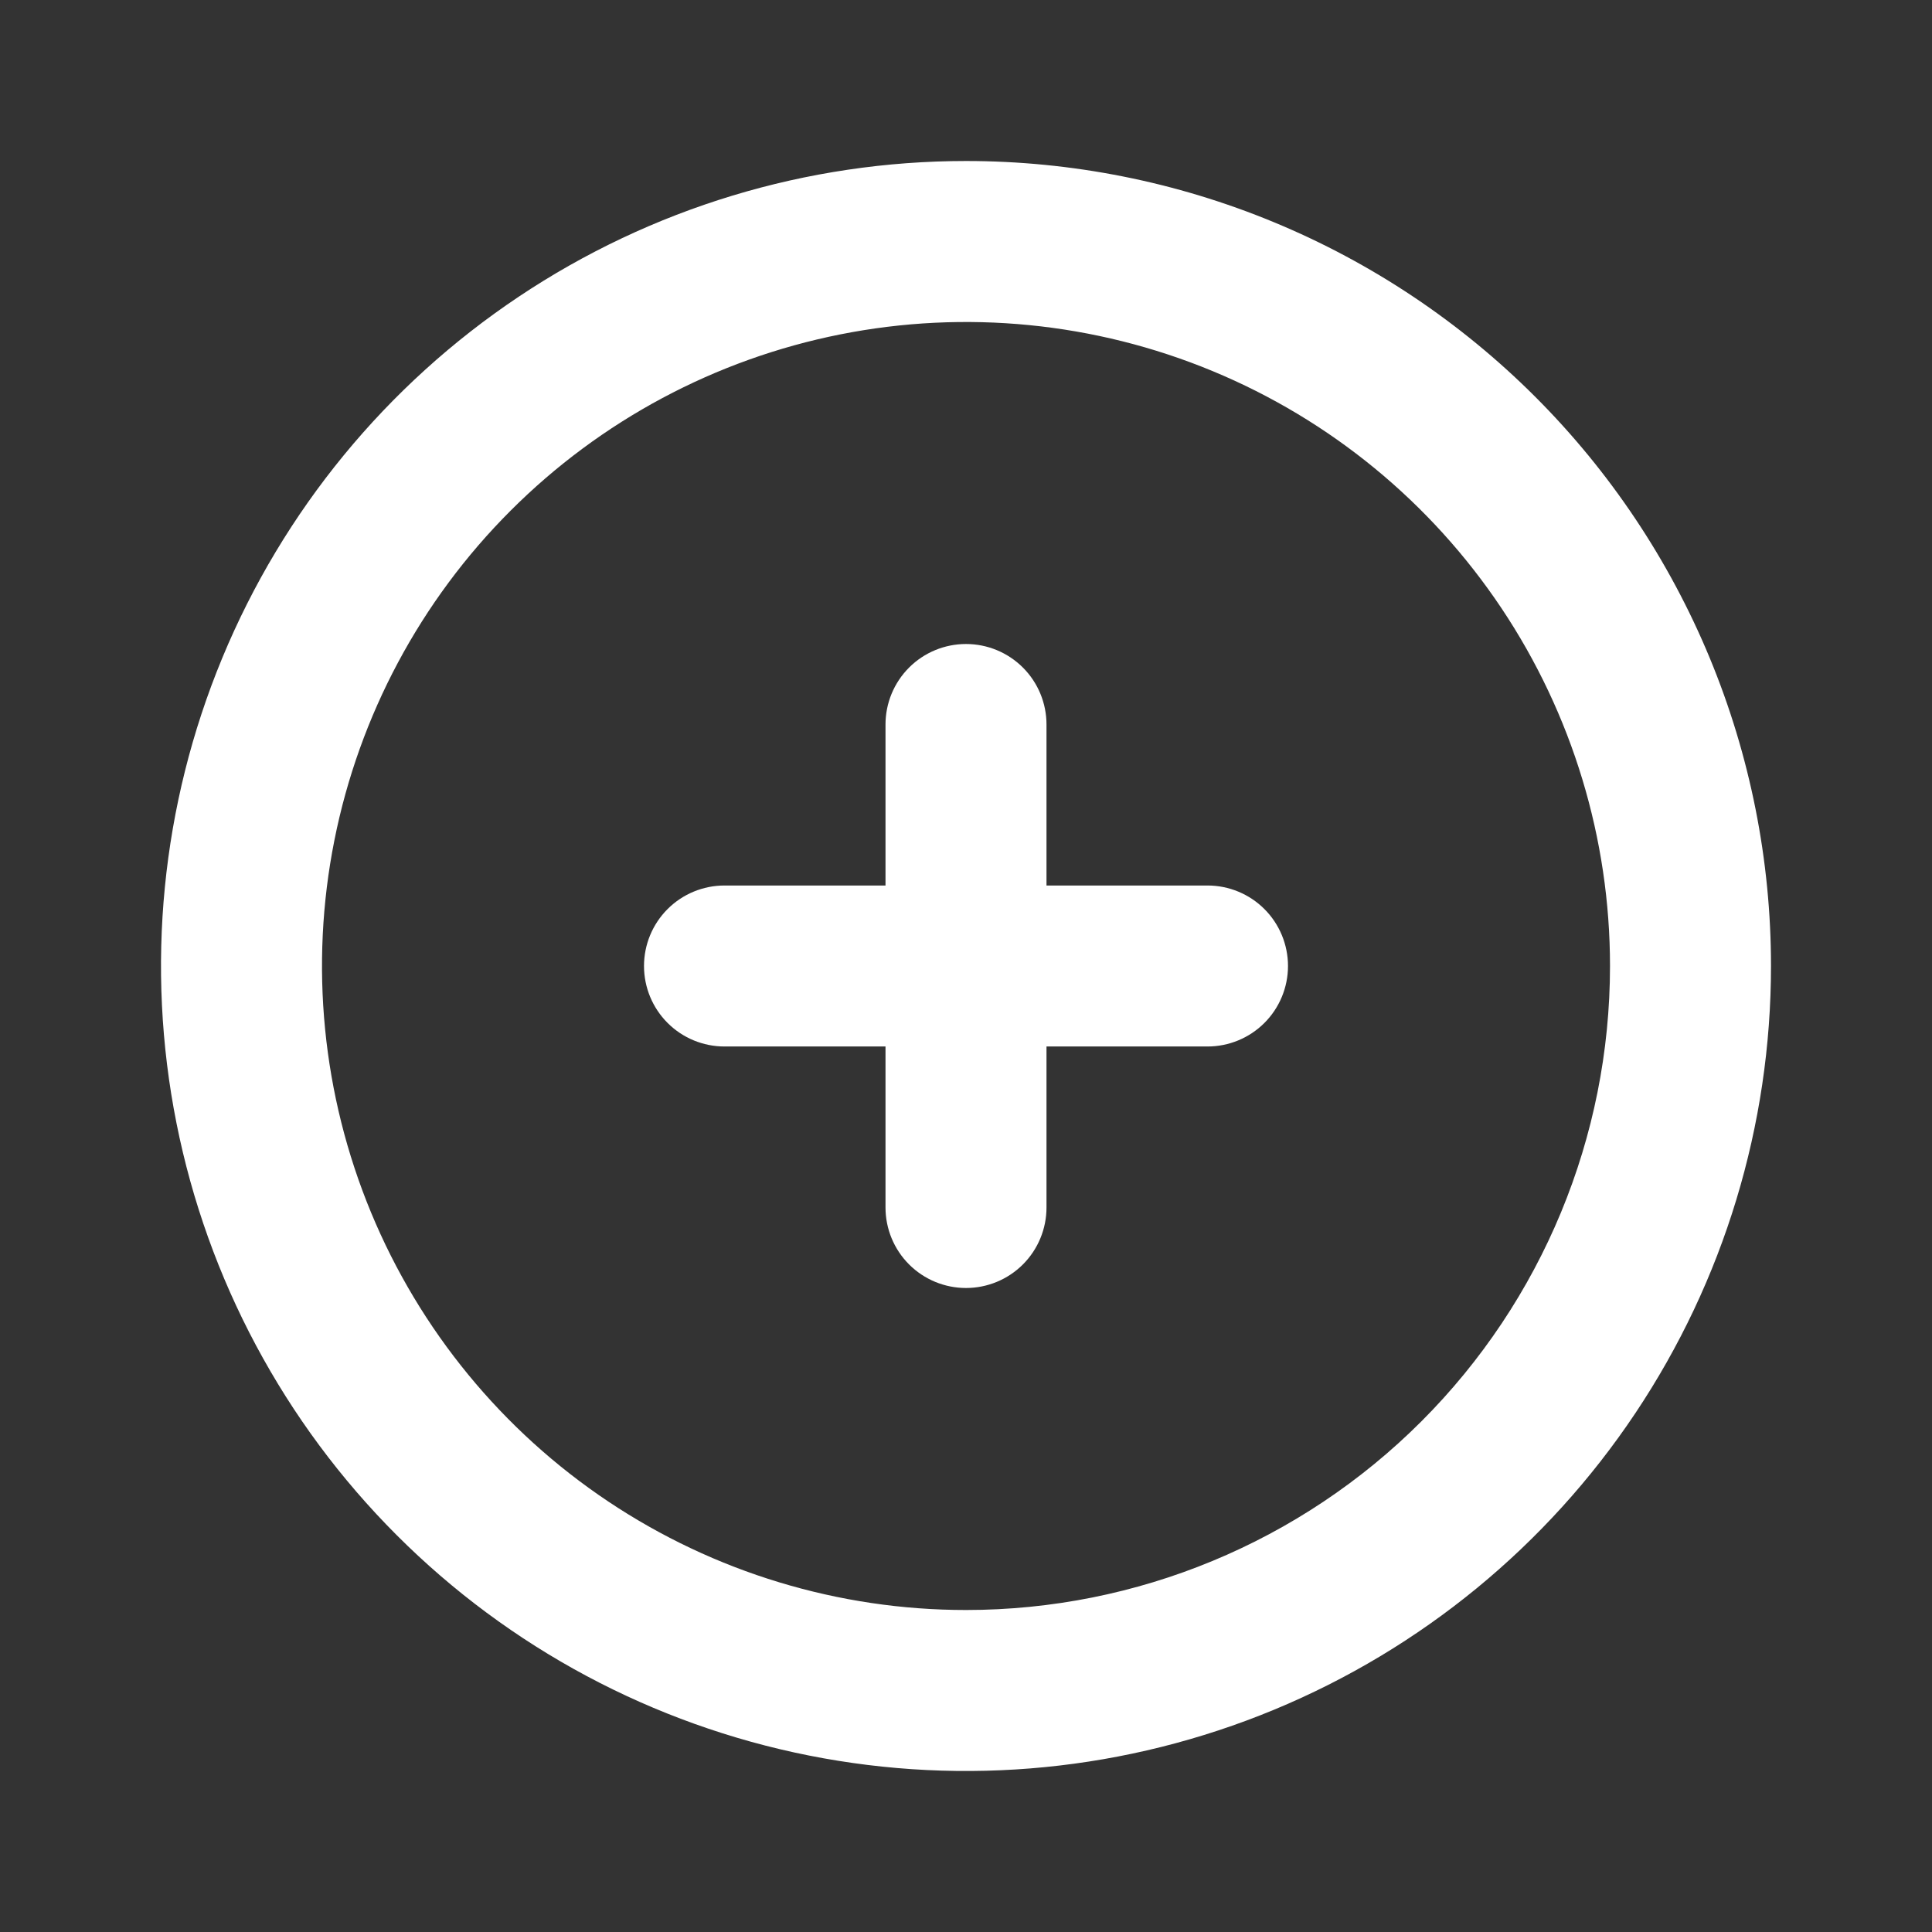
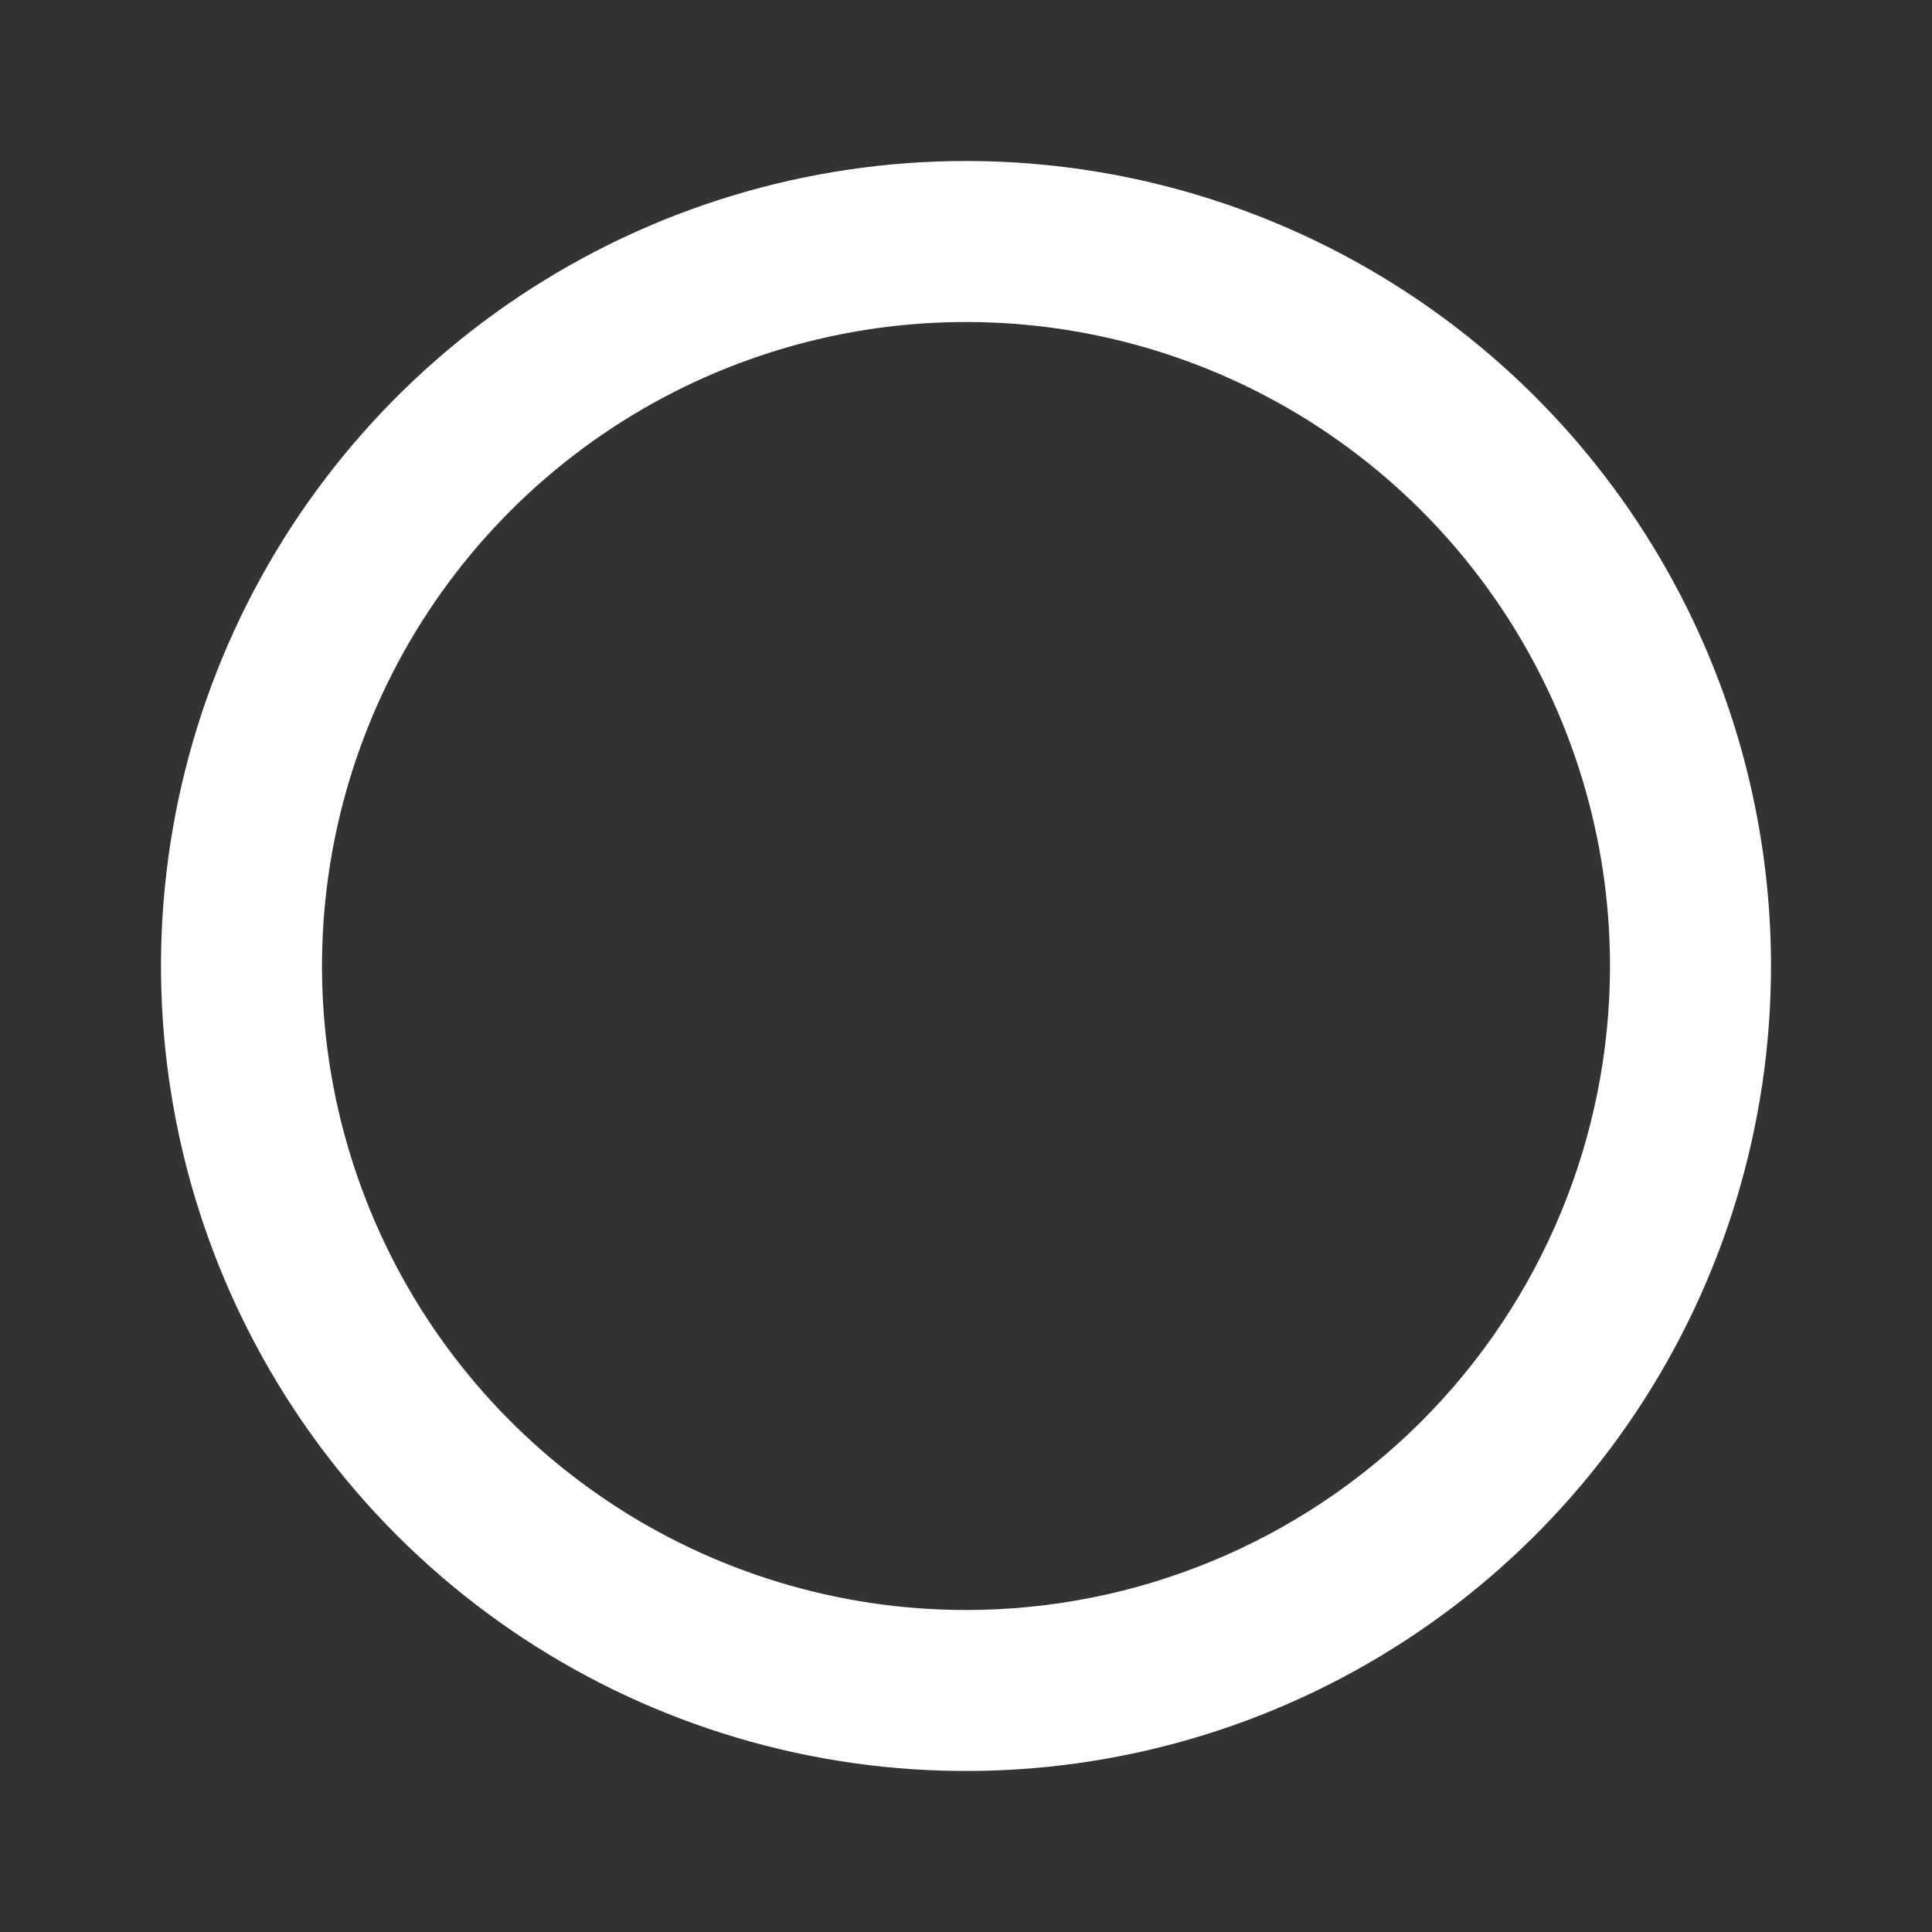
<svg xmlns="http://www.w3.org/2000/svg" width="140" height="140" viewBox="0 0 140 140" fill="none">
  <rect x="0" y="0" width="140" height="140" fill="#333333" stroke="none" />
  <g clip-path="url(#clip0_3073_12043)">
    <path d="M70 11.667C58.463 11.667 47.185 15.088 37.592 21.498C27.999 27.907 20.522 37.018 16.107 47.677C11.692 58.336 10.537 70.065 12.787 81.38C15.038 92.696 20.594 103.09 28.752 111.248C36.91 119.406 47.304 124.962 58.62 127.212C69.935 129.463 81.664 128.308 92.323 123.893C102.982 119.478 112.093 112.001 118.502 102.408C124.912 92.815 128.333 81.537 128.333 70C128.333 62.34 126.824 54.754 123.893 47.677C120.961 40.599 116.665 34.169 111.248 28.752C105.831 23.335 99.4 19.038 92.323 16.107C85.246 13.175 77.66 11.667 70 11.667ZM70 116.667C60.77 116.667 51.748 113.93 44.073 108.802C36.399 103.674 30.418 96.386 26.886 87.859C23.354 79.331 22.429 69.948 24.23 60.896C26.031 51.843 30.475 43.528 37.002 37.002C43.528 30.475 51.843 26.031 60.896 24.23C69.948 22.429 79.331 23.354 87.859 26.886C96.386 30.418 103.674 36.399 108.802 44.073C113.93 51.748 116.667 60.77 116.667 70C116.667 82.377 111.75 94.247 102.998 102.998C94.247 111.75 82.377 116.667 70 116.667Z" fill="white" />
-     <path d="M87.5 64.167H75.833V52.5C75.833 50.953 75.219 49.469 74.125 48.375C73.031 47.281 71.547 46.667 70 46.667C68.453 46.667 66.969 47.281 65.875 48.375C64.781 49.469 64.167 50.953 64.167 52.5V64.167H52.5C50.953 64.167 49.469 64.781 48.375 65.875C47.281 66.969 46.667 68.453 46.667 70C46.667 71.547 47.281 73.031 48.375 74.125C49.469 75.219 50.953 75.833 52.5 75.833H64.167V87.5C64.167 89.047 64.781 90.531 65.875 91.625C66.969 92.719 68.453 93.333 70 93.333C71.547 93.333 73.031 92.719 74.125 91.625C75.219 90.531 75.833 89.047 75.833 87.5V75.833H87.5C89.047 75.833 90.531 75.219 91.625 74.125C92.719 73.031 93.333 71.547 93.333 70C93.333 68.453 92.719 66.969 91.625 65.875C90.531 64.781 89.047 64.167 87.5 64.167Z" fill="white" />
  </g>
  <defs>
    <clipPath id="clip0_3073_12043">
      <rect width="140" height="140" fill="white" />
    </clipPath>
  </defs>
</svg>